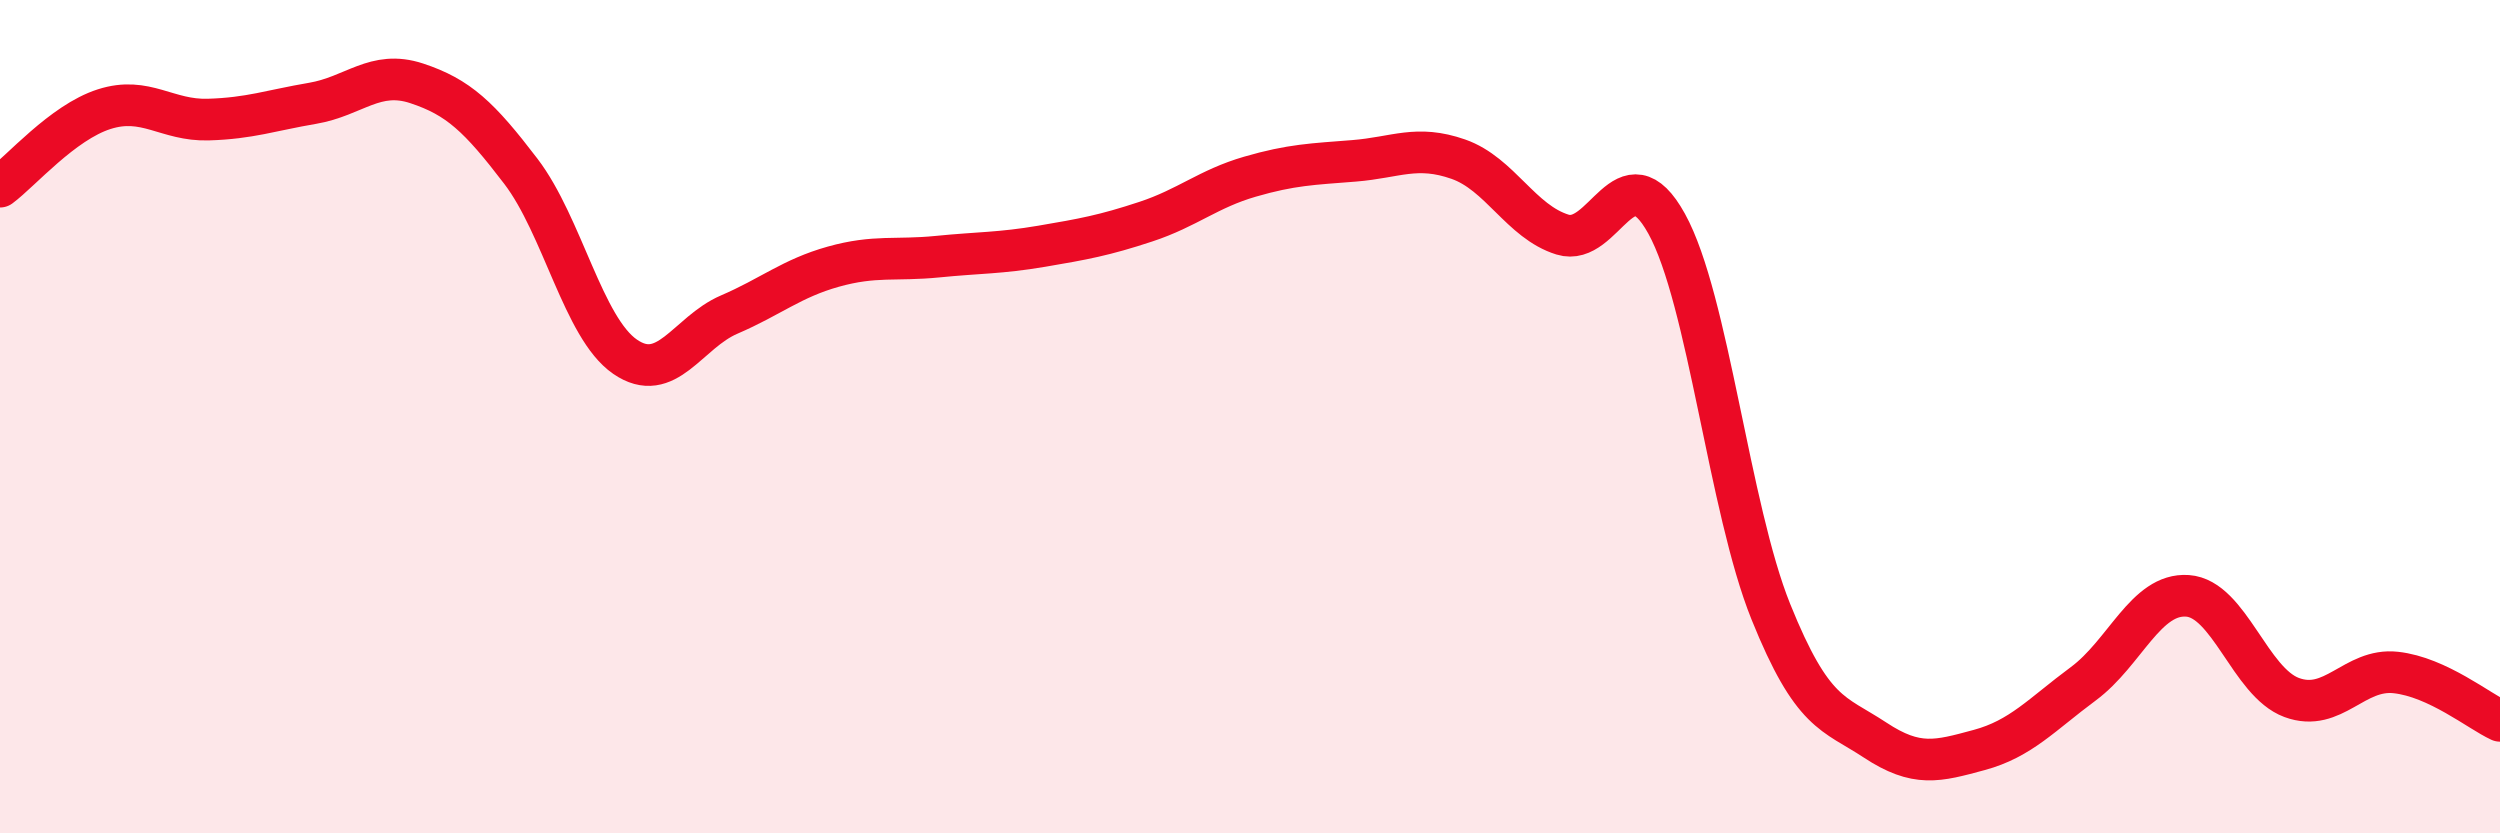
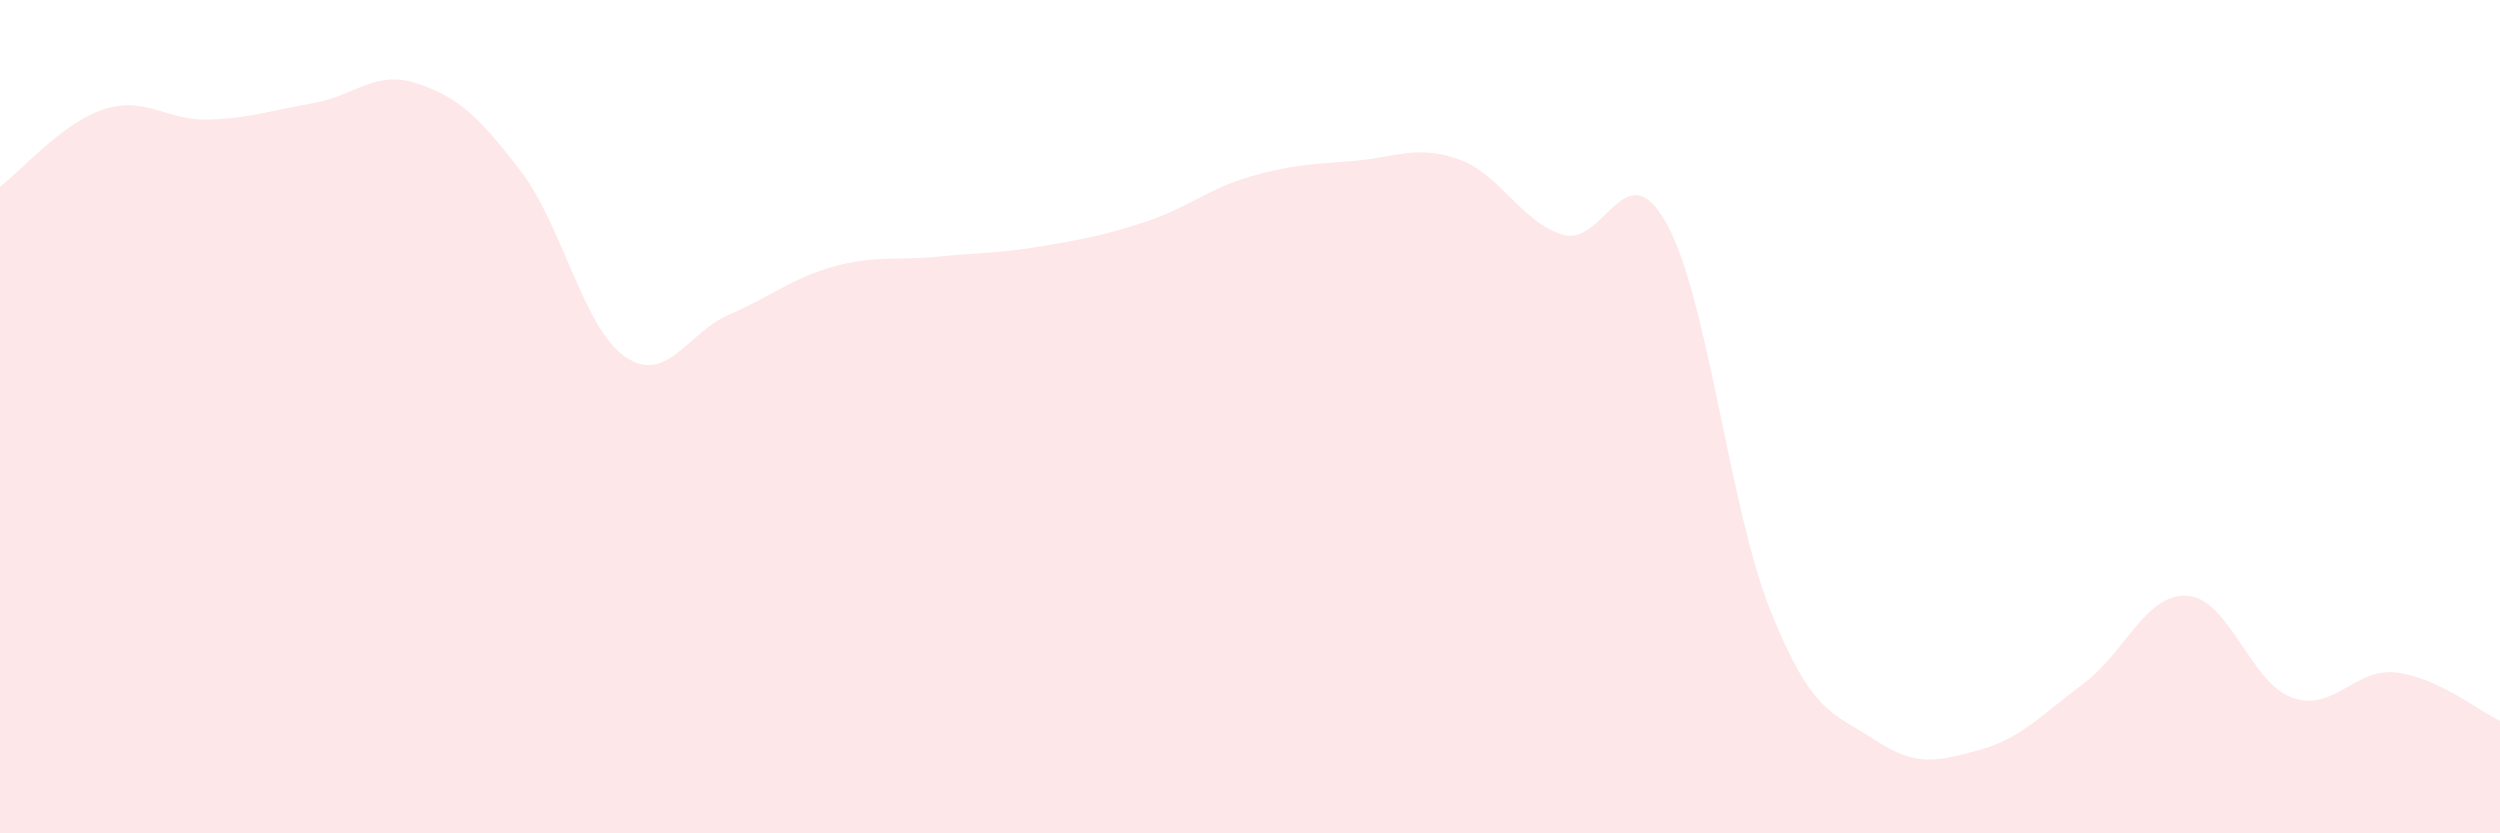
<svg xmlns="http://www.w3.org/2000/svg" width="60" height="20" viewBox="0 0 60 20">
  <path d="M 0,4.48 C 0.5,4.11 1.5,2.94 2.5,2.62 C 3.5,2.3 4,2.9 5,2.87 C 6,2.84 6.5,2.65 7.5,2.48 C 8.5,2.31 9,1.67 10,2 C 11,2.33 11.5,2.8 12.5,4.11 C 13.5,5.42 14,7.87 15,8.56 C 16,9.25 16.5,7.98 17.5,7.55 C 18.5,7.12 19,6.68 20,6.4 C 21,6.12 21.5,6.26 22.5,6.16 C 23.5,6.06 24,6.08 25,5.91 C 26,5.74 26.5,5.65 27.5,5.32 C 28.5,4.99 29,4.53 30,4.24 C 31,3.95 31.5,3.94 32.5,3.86 C 33.5,3.78 34,3.47 35,3.82 C 36,4.17 36.5,5.32 37.5,5.63 C 38.5,5.94 39,3.56 40,5.37 C 41,7.18 41.5,12.2 42.5,14.68 C 43.5,17.16 44,17.1 45,17.76 C 46,18.42 46.5,18.27 47.5,18 C 48.5,17.73 49,17.15 50,16.41 C 51,15.67 51.5,14.23 52.5,14.3 C 53.5,14.37 54,16.37 55,16.74 C 56,17.11 56.5,16.03 57.5,16.14 C 58.5,16.25 59.5,17.07 60,17.3L60 20L0 20Z" fill="#EB0A25" opacity="0.1" stroke-linecap="round" stroke-linejoin="round" />
-   <path d="M 0,4.48 C 0.5,4.11 1.5,2.94 2.5,2.62 C 3.5,2.3 4,2.9 5,2.87 C 6,2.84 6.5,2.65 7.5,2.48 C 8.5,2.31 9,1.67 10,2 C 11,2.33 11.5,2.8 12.5,4.11 C 13.5,5.42 14,7.87 15,8.56 C 16,9.25 16.5,7.98 17.5,7.55 C 18.5,7.12 19,6.68 20,6.4 C 21,6.12 21.5,6.26 22.5,6.16 C 23.5,6.06 24,6.08 25,5.91 C 26,5.74 26.5,5.65 27.5,5.32 C 28.5,4.99 29,4.53 30,4.24 C 31,3.95 31.5,3.94 32.5,3.86 C 33.5,3.78 34,3.47 35,3.82 C 36,4.17 36.5,5.32 37.5,5.63 C 38.5,5.94 39,3.56 40,5.37 C 41,7.18 41.5,12.2 42.5,14.68 C 43.5,17.16 44,17.1 45,17.76 C 46,18.42 46.5,18.27 47.5,18 C 48.5,17.73 49,17.15 50,16.41 C 51,15.67 51.5,14.23 52.5,14.3 C 53.5,14.37 54,16.37 55,16.74 C 56,17.11 56.5,16.03 57.5,16.14 C 58.5,16.25 59.5,17.07 60,17.3" stroke="#EB0A25" stroke-width="1" fill="none" stroke-linecap="round" stroke-linejoin="round" />
</svg>